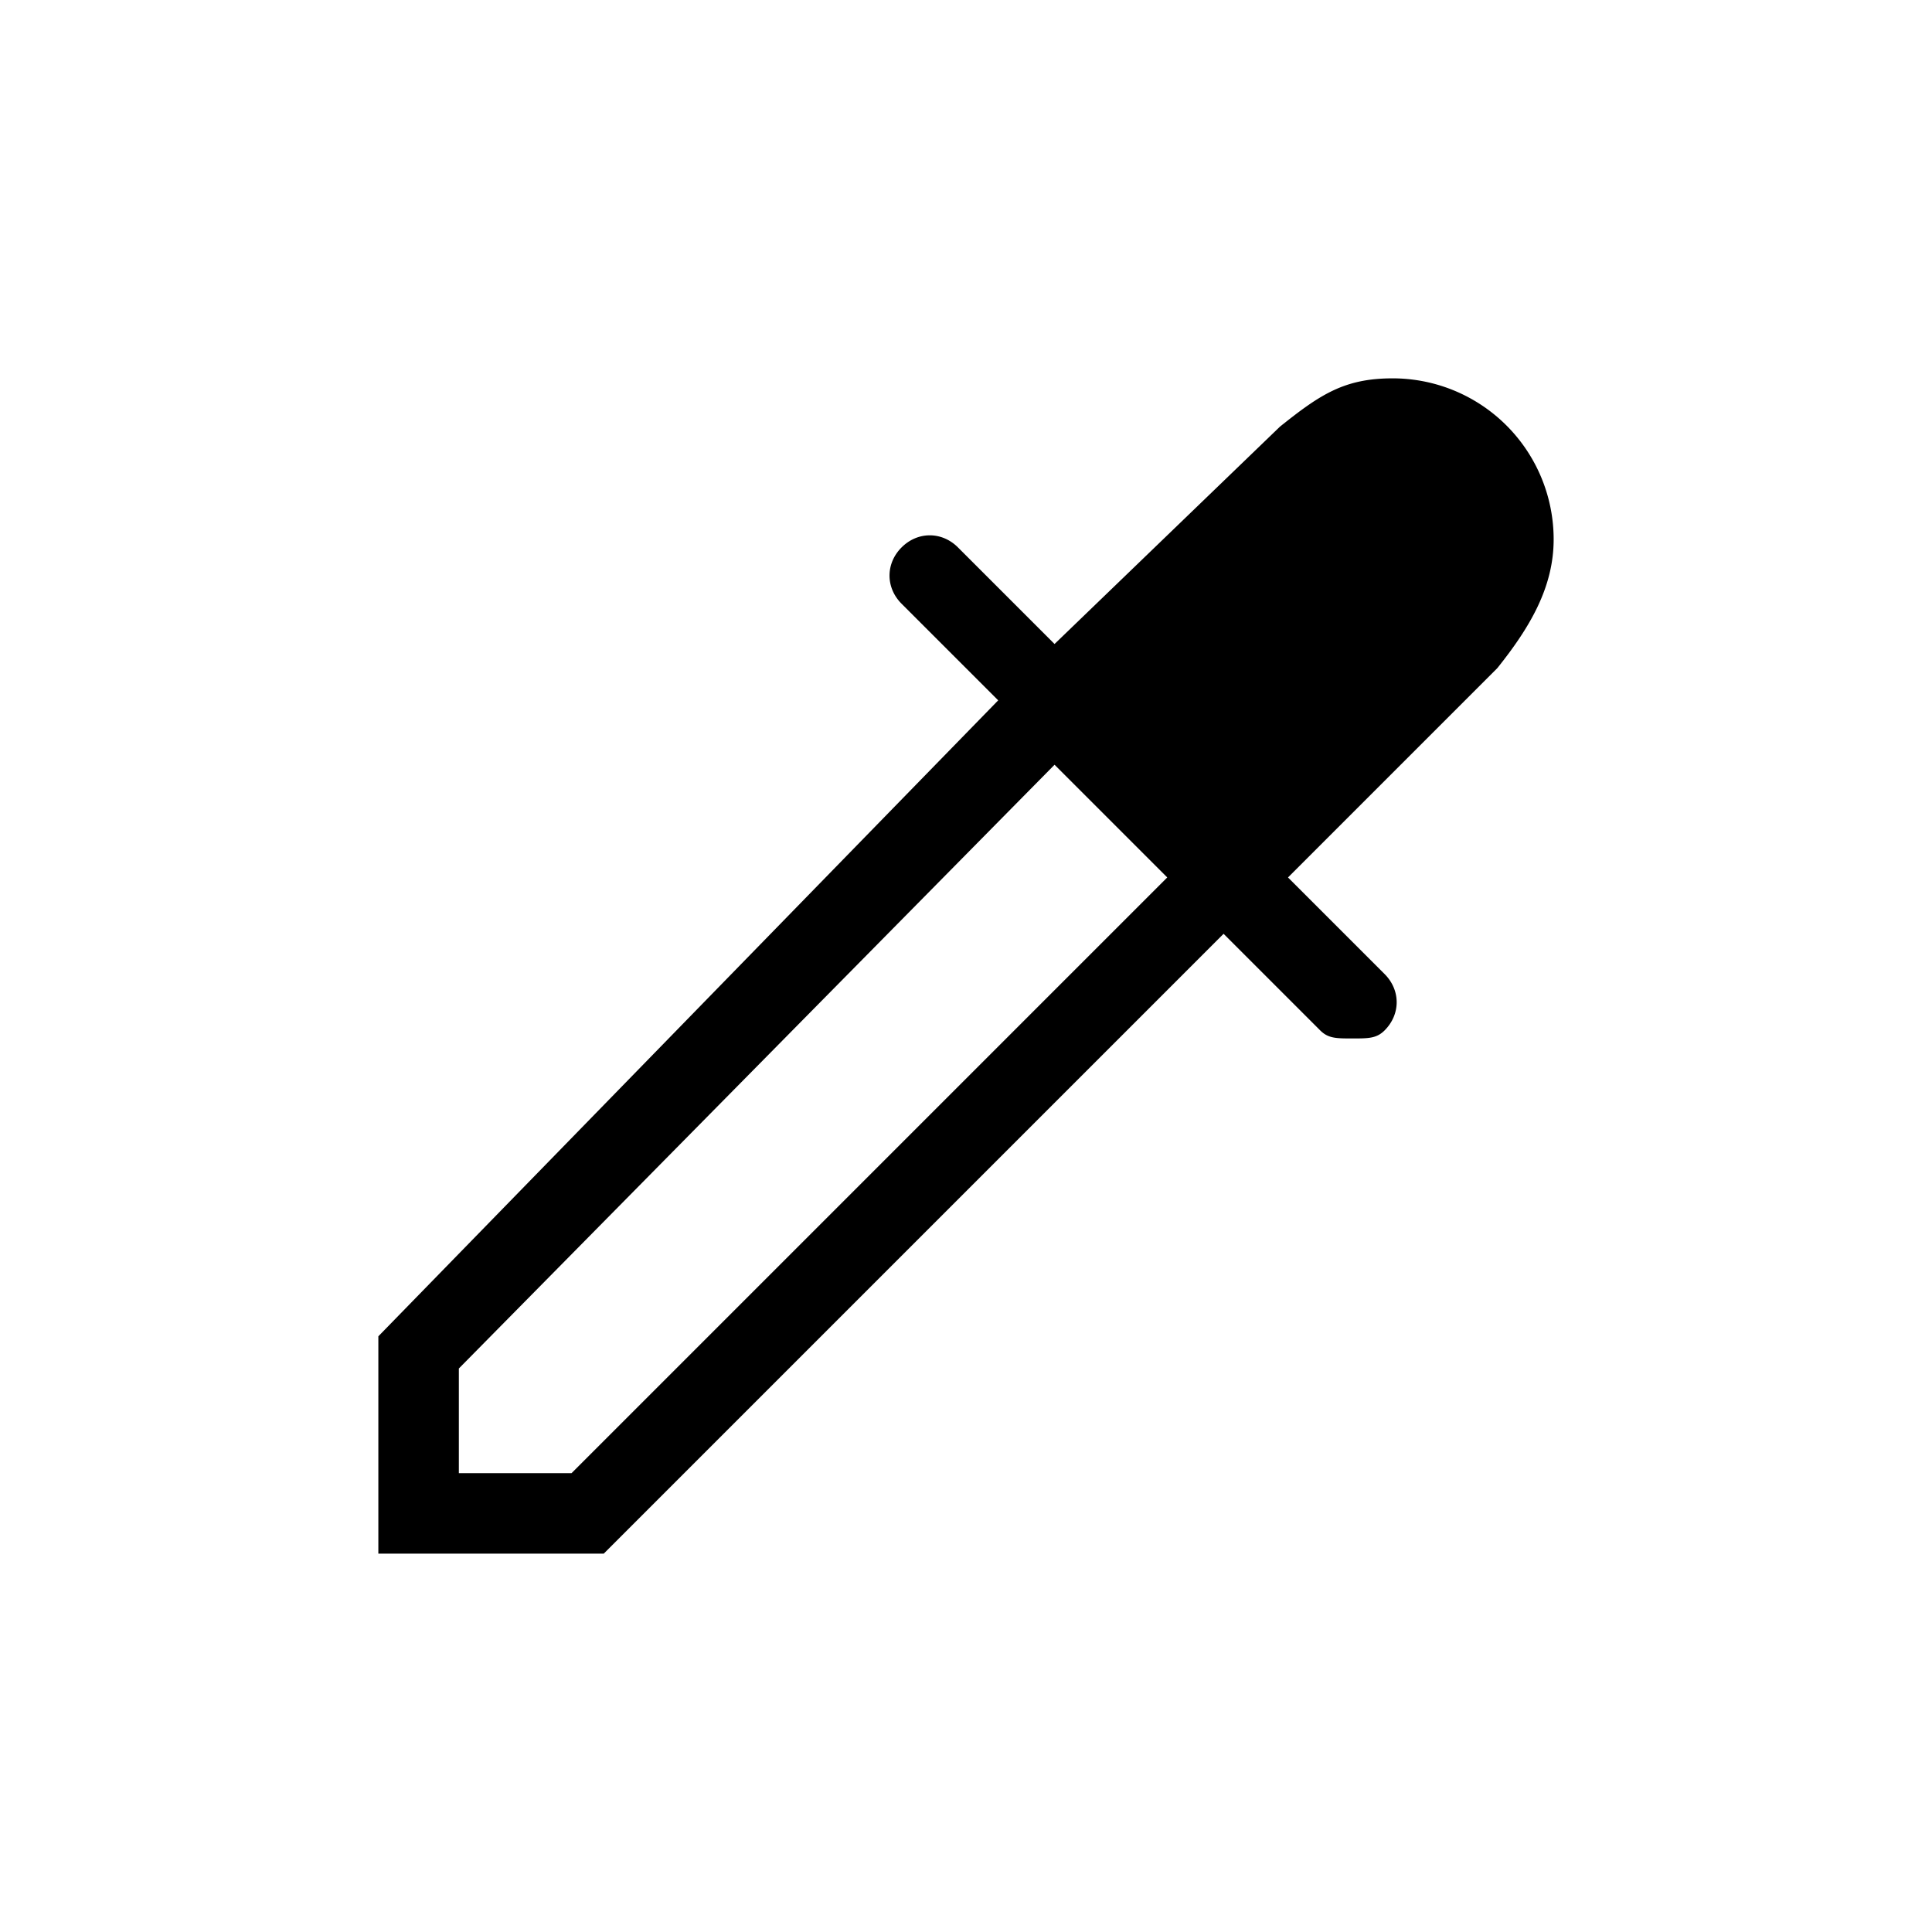
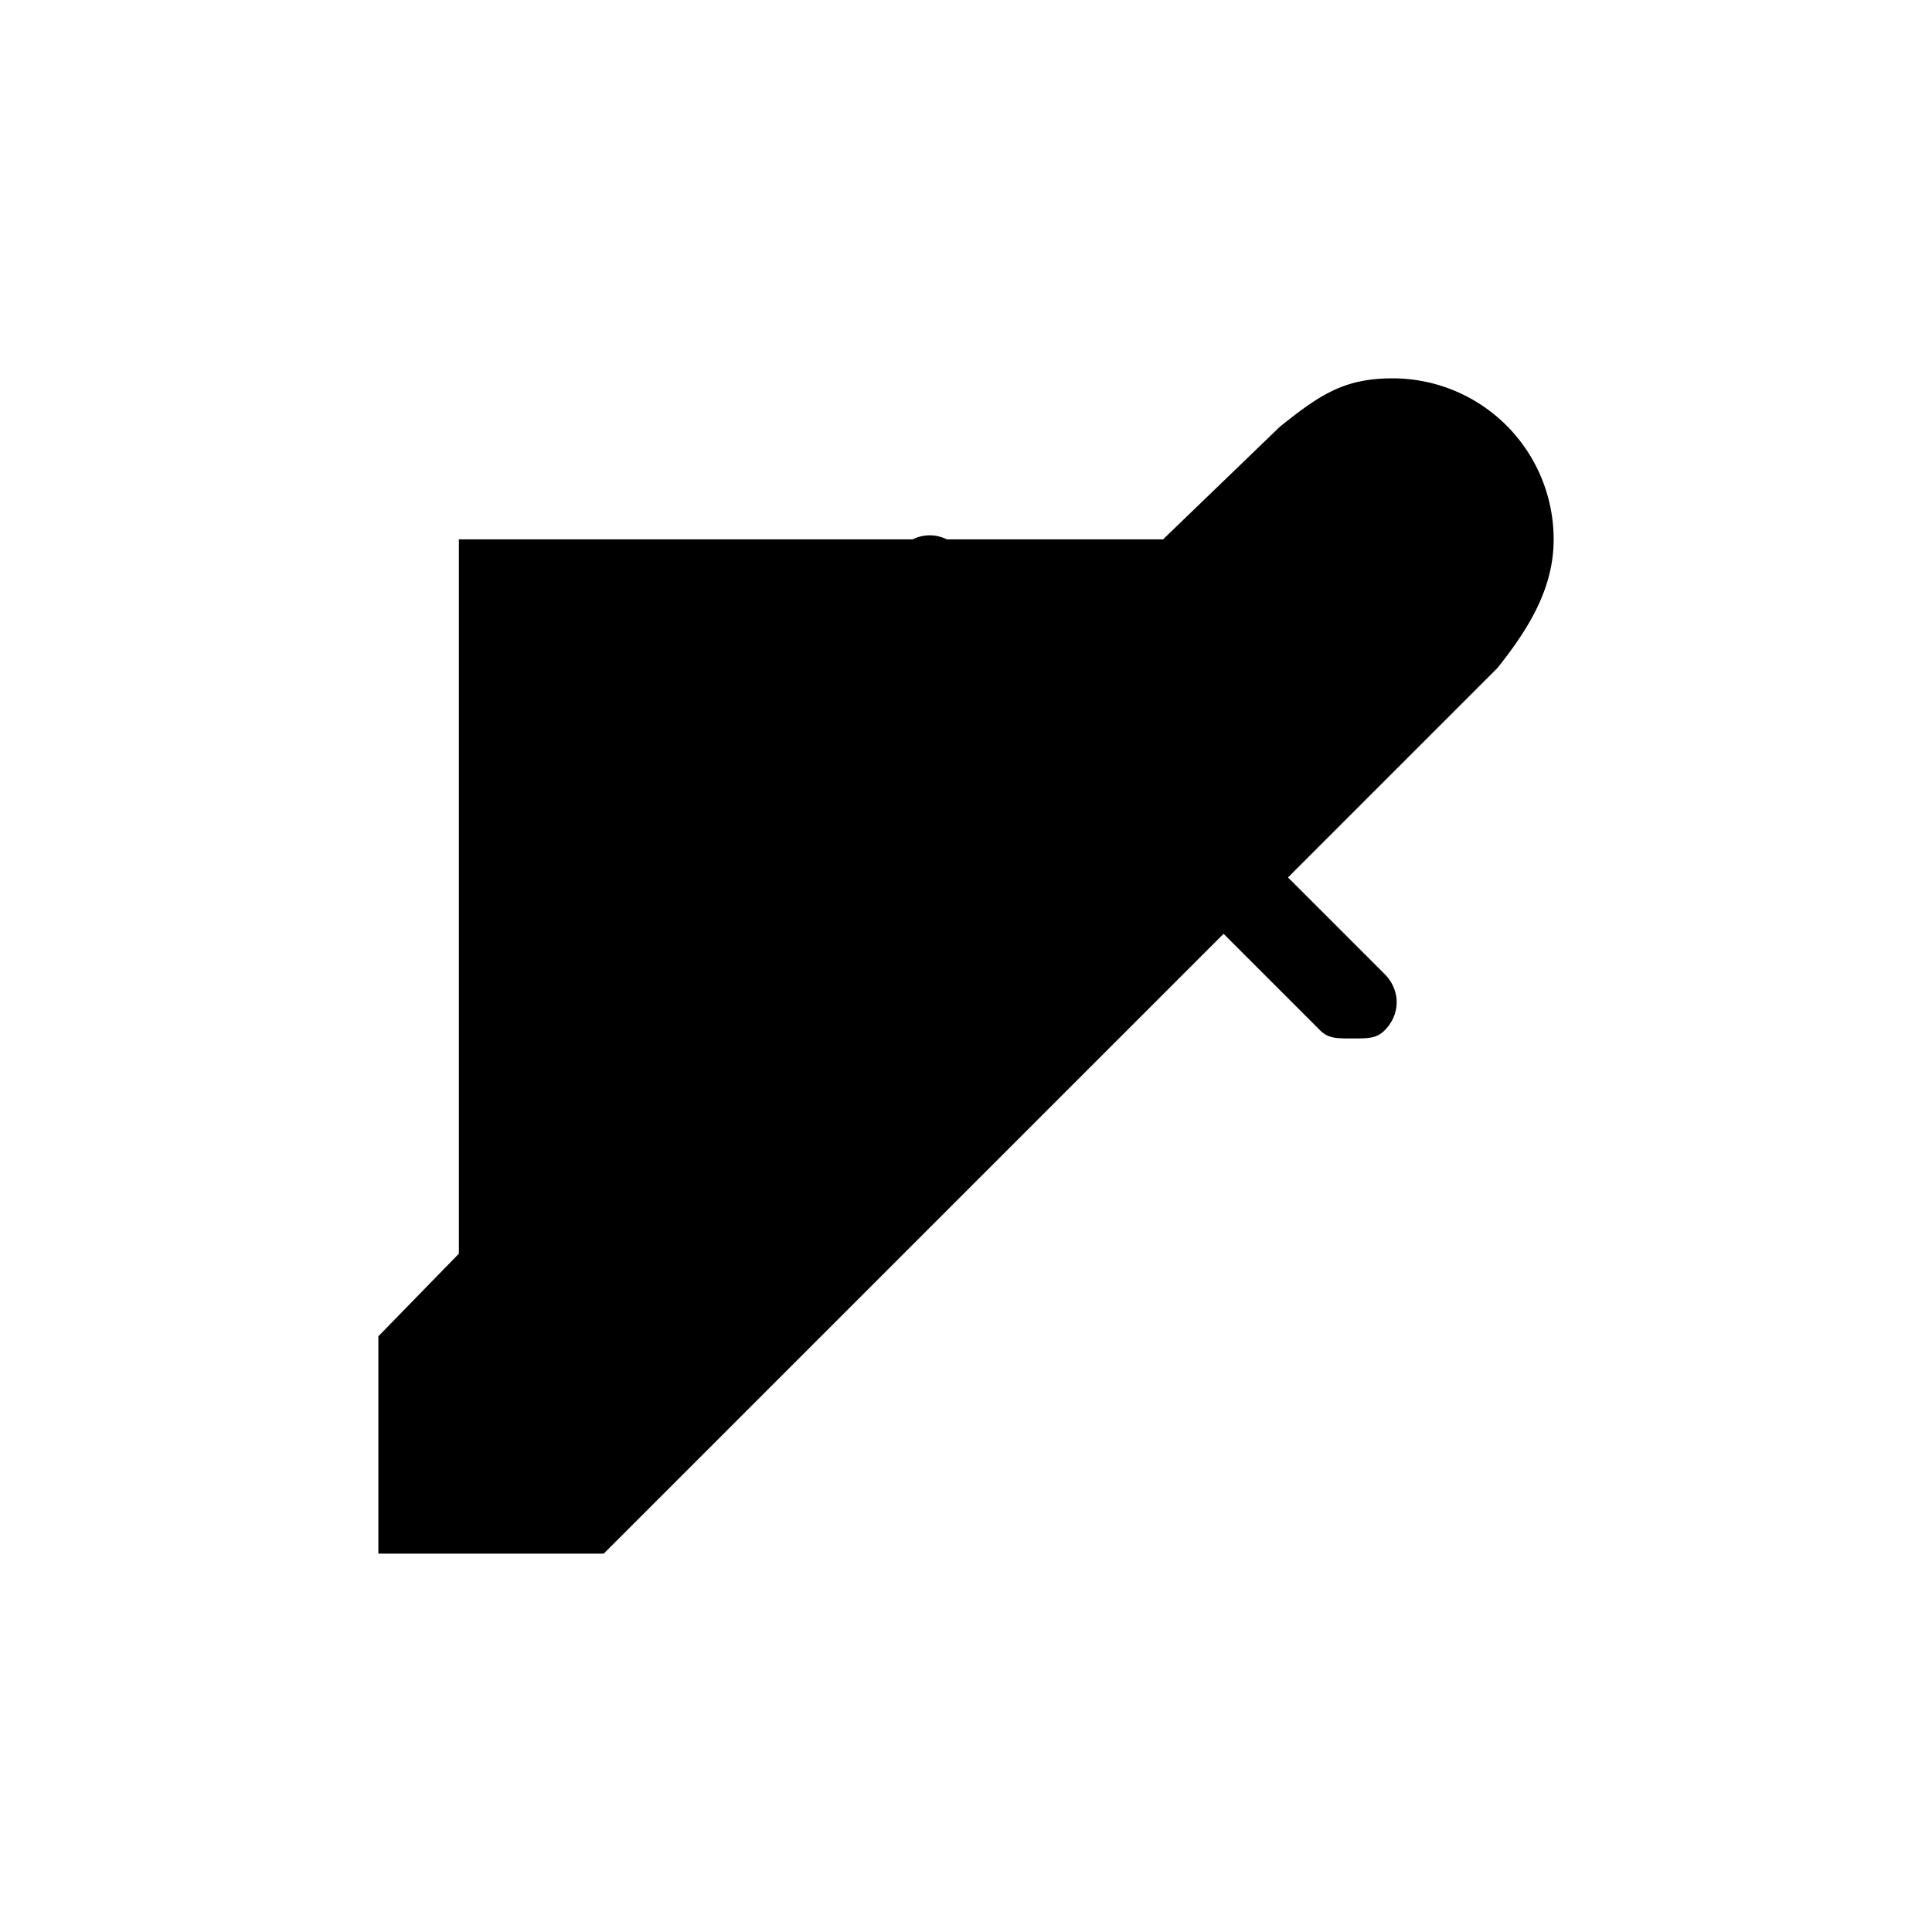
<svg xmlns="http://www.w3.org/2000/svg" viewBox="0 0 24 24" width="100%" height="100%">
-   <path d="M19.3 6.7a2 2 0 0 0-2-2c-.6 0-.9.2-1.4.6L13.1 8l-1.2-1.2c-.2-.2-.5-.2-.7 0s-.2.5 0 .7l1.2 1.2-7.7 7.9v2.7h2.8l7.7-7.7 1.2 1.2c.1.1.2.1.4.1s.3 0 .4-.1c.2-.2.2-.5 0-.7L16 10.9l2.6-2.6c.4-.5.7-1 .7-1.6M7.1 18.3H5.7V17l7.4-7.5 1.4 1.4z" />
+   <path d="M19.3 6.7a2 2 0 0 0-2-2c-.6 0-.9.2-1.4.6L13.1 8l-1.2-1.2c-.2-.2-.5-.2-.7 0s-.2.5 0 .7l1.2 1.2-7.7 7.9v2.7h2.8l7.7-7.7 1.2 1.2c.1.1.2.1.4.1s.3 0 .4-.1c.2-.2.2-.5 0-.7L16 10.9l2.6-2.6c.4-.5.7-1 .7-1.6H5.7V17l7.4-7.5 1.4 1.4z" />
</svg>